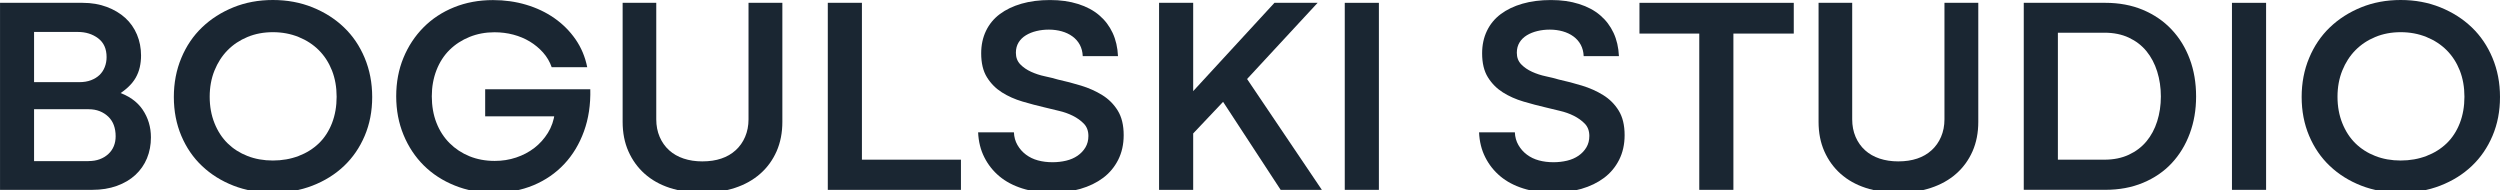
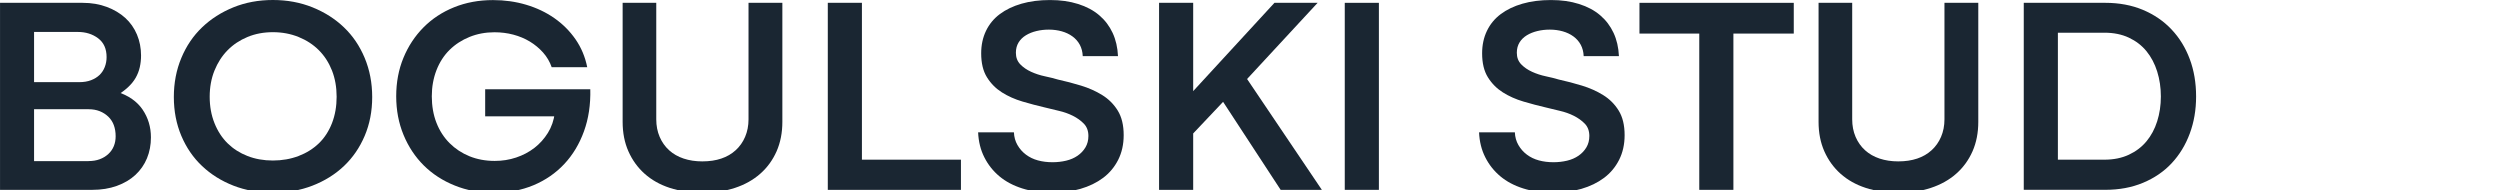
<svg xmlns="http://www.w3.org/2000/svg" width="1512" height="115" viewBox="0 0 1512 115" fill="none">
  <path d="M0 1.713H49.988C55.325 1.713 60.188 2.536 64.575 4.183C68.963 5.831 72.685 8.048 75.758 10.835C78.83 13.622 81.174 16.98 82.838 20.907C84.485 24.835 85.308 29.064 85.308 33.609C85.308 36 85.055 38.328 84.548 40.609C84.041 42.889 83.202 45.011 82.077 47.007C80.937 49.002 79.432 50.871 77.547 52.629C75.678 54.403 73.429 56.066 70.816 57.665L70.642 55.448C77.69 57.728 82.885 61.339 86.243 66.281C89.601 71.237 91.28 76.828 91.28 83.084C91.28 87.629 90.488 91.841 88.904 95.706C87.304 99.57 84.976 102.927 81.903 105.778C78.83 108.629 75.076 110.83 70.642 112.43C66.207 114.029 61.249 114.821 55.8 114.821H0.016V1.713H0ZM53.567 97.416C56.07 97.416 58.319 97.052 60.299 96.308C62.294 95.563 64.021 94.518 65.51 93.156C66.983 91.794 68.092 90.21 68.836 88.389C69.58 86.568 69.945 84.572 69.945 82.418C69.945 79.916 69.565 77.667 68.836 75.688C68.092 73.692 66.983 71.998 65.51 70.572C64.021 69.147 62.294 68.038 60.299 67.247C58.303 66.455 56.054 66.059 53.567 66.059H18.072V49.683H47.929C50.653 49.683 53.045 49.287 55.088 48.495C57.131 47.704 58.842 46.643 60.204 45.344C61.566 44.029 62.611 42.446 63.356 40.561C64.1 38.692 64.465 36.665 64.465 34.511C64.465 29.507 62.754 25.722 59.349 23.156C55.943 20.591 51.841 19.324 47.057 19.324H18.563L20.606 17.281V99.507L18.563 97.464H53.536L53.567 97.416Z" fill="#1A2632" />
  <path d="M141.156 112.269C133.87 109.418 127.567 105.475 122.213 100.407C116.859 95.355 112.678 89.257 109.669 82.147C106.659 75.036 105.139 67.212 105.139 58.692C105.139 50.172 106.643 42.285 109.669 35.063C112.678 27.841 116.859 21.665 122.213 16.55C127.551 11.434 133.87 7.396 141.156 4.434C148.426 1.489 156.393 0 165.042 0C173.69 0 181.672 1.489 189.006 4.434C196.339 7.396 202.691 11.434 208.028 16.55C213.382 21.665 217.563 27.841 220.573 35.063C223.582 42.285 225.103 50.156 225.103 58.692C225.103 67.228 223.598 75.036 220.573 82.147C217.548 89.257 213.382 95.339 208.028 100.407C202.691 105.475 196.339 109.418 189.006 112.269C181.672 115.119 173.674 116.529 165.042 116.529C156.409 116.529 148.426 115.104 141.156 112.269ZM180.564 94.357C185.331 92.536 189.433 89.97 192.855 86.676C196.26 83.382 198.905 79.312 200.79 74.482C202.659 69.651 203.593 64.33 203.593 58.534C203.593 52.737 202.659 47.448 200.79 42.665C198.905 37.898 196.26 33.796 192.855 30.375C189.449 26.971 185.347 24.294 180.564 22.362C175.78 20.43 170.617 19.464 165.042 19.464C159.466 19.464 154.35 20.43 149.694 22.362C145.021 24.294 141.014 26.971 137.656 30.375C134.298 33.78 131.653 37.882 129.721 42.665C127.788 47.448 126.822 52.737 126.822 58.534C126.822 64.33 127.788 69.651 129.721 74.482C131.653 79.312 134.298 83.382 137.656 86.676C141.014 89.97 145.021 92.536 149.694 94.357C154.35 96.178 159.466 97.081 165.042 97.081C170.617 97.081 175.796 96.162 180.564 94.357Z" fill="#1A2632" />
  <path d="M357.009 53.927C357.247 63.255 355.964 71.76 353.176 79.441C350.389 87.122 346.413 93.71 341.234 99.237C336.054 104.748 329.861 109.009 322.639 112.033C315.416 115.042 307.418 116.563 298.674 116.563C289.931 116.563 282.265 115.122 275.043 112.208C267.82 109.31 261.58 105.271 256.353 100.108C251.126 94.93 247.024 88.753 244.062 81.595C241.1 74.436 239.627 66.644 239.627 58.219C239.627 49.794 241.084 42.066 243.983 35.018C246.881 27.971 250.92 21.826 256.099 16.599C261.279 11.373 267.44 7.303 274.615 4.405C281.774 1.507 289.63 0.05 298.168 0.05C305.216 0.05 311.9 0.984 318.22 2.869C324.539 4.753 330.226 7.446 335.278 10.977C340.331 14.509 344.607 18.769 348.076 23.774C351.545 28.778 353.905 34.4 355.156 40.656H333.663C332.522 37.362 330.796 34.4 328.468 31.787C326.123 29.174 323.462 26.957 320.453 25.136C317.428 23.314 314.102 21.921 310.474 20.955C306.832 19.989 303.014 19.514 299.039 19.514C293.685 19.514 288.68 20.448 284.023 22.317C279.351 24.201 275.328 26.814 271.907 30.172C268.501 33.529 265.856 37.631 263.971 42.461C262.102 47.307 261.152 52.55 261.152 58.251C261.152 63.952 262.087 69.511 263.971 74.278C265.84 79.061 268.501 83.163 271.907 86.567C275.312 89.972 279.335 92.617 283.944 94.502C288.553 96.371 293.638 97.321 299.213 97.321C303.759 97.321 308.083 96.64 312.185 95.262C316.272 93.9 319.946 91.968 323.193 89.466C326.424 86.963 329.164 83.923 331.382 80.344C333.599 76.764 334.993 72.694 335.563 68.149L337.274 70.366H293.432V53.991H357.073L357.009 53.927Z" fill="#1A2632" />
  <path d="M376.602 1.713H396.907V72.172C396.907 76.036 397.589 79.568 398.951 82.751C400.313 85.934 402.229 88.642 404.669 90.859C407.108 93.077 410.038 94.755 413.459 95.896C416.865 97.036 420.618 97.606 424.721 97.606C429.045 97.606 432.894 97.036 436.236 95.896C439.593 94.771 442.492 93.093 444.931 90.859C447.37 88.642 449.287 85.95 450.649 82.751C452.011 79.568 452.708 76.036 452.708 72.172V1.713H473.172V73.708C473.172 80.296 472 86.251 469.672 91.54C467.327 96.83 464.033 101.36 459.772 105.097C455.512 108.85 450.411 111.685 444.504 113.633C438.596 115.565 432.054 116.531 424.879 116.531C417.704 116.531 411.004 115.565 405.08 113.633C399.157 111.701 394.104 108.85 389.891 105.097C385.678 101.344 382.415 96.83 380.071 91.54C377.727 86.251 376.57 80.312 376.57 73.708V1.713H376.602Z" fill="#1A2632" />
  <path d="M500.652 1.713H521.29V98.604L519.247 96.561H581.177V114.821H500.652V1.713Z" fill="#1A2632" />
  <path d="M613.22 80.026C613.331 82.877 614.044 85.427 615.358 87.707C616.673 89.988 618.368 91.92 620.474 93.504C622.581 95.087 624.989 96.259 627.729 97.004C630.453 97.748 633.415 98.112 636.598 98.112C639.434 98.112 642.158 97.796 644.787 97.178C647.401 96.56 649.697 95.562 651.709 94.185C653.689 92.823 655.288 91.144 656.476 89.148C657.664 87.153 658.266 84.857 658.266 82.243C658.266 79.171 657.347 76.701 655.526 74.816C653.704 72.931 651.487 71.348 648.874 70.033C646.26 68.719 643.441 67.737 640.432 67.04C637.406 66.359 634.603 65.678 631.973 64.997C627.539 63.968 623.024 62.78 618.415 61.418C613.806 60.056 609.656 58.203 605.966 55.875C602.276 53.547 599.25 50.506 596.922 46.753C594.578 42.999 593.421 38.169 593.421 32.246C593.421 27.241 594.388 22.728 596.32 18.689C598.252 14.651 601.04 11.262 604.683 8.538C608.326 5.814 612.698 3.708 617.813 2.235C622.929 0.762 628.679 0.018 635.046 0.018C641.413 0.018 646.957 0.809 652.026 2.409C657.078 3.993 661.355 6.273 664.823 9.235C668.292 12.196 670.985 15.744 672.917 19.893C674.849 24.042 675.927 28.73 676.164 33.956H654.845C654.734 31.343 654.132 29.047 653.055 27.051C651.978 25.056 650.489 23.377 648.62 22.015C646.751 20.653 644.581 19.624 642.142 18.943C639.687 18.262 637.105 17.913 634.381 17.913C631.657 17.913 629.265 18.198 626.873 18.769C624.482 19.339 622.343 20.194 620.474 21.334C618.605 22.474 617.117 23.916 616.04 25.674C614.962 27.447 614.408 29.506 614.408 31.898C614.408 34.748 615.295 37.076 617.053 38.898C618.811 40.719 620.997 42.223 623.626 43.427C626.24 44.615 629.027 45.533 631.989 46.151C634.951 46.769 637.565 47.434 639.845 48.115C644.518 49.144 649.175 50.364 653.831 51.789C658.504 53.214 662.764 55.115 666.629 57.506C670.494 59.897 673.63 63.017 676.022 66.897C678.413 70.777 679.601 75.719 679.601 81.737C679.601 87.311 678.492 92.284 676.275 96.671C674.057 101.042 671.016 104.685 667.152 107.583C663.271 110.481 658.71 112.698 653.419 114.234C648.129 115.77 642.411 116.531 636.266 116.531C629.677 116.531 623.674 115.675 618.273 113.965C612.872 112.255 608.263 109.816 604.445 106.633C600.628 103.449 597.587 99.617 595.322 95.119C593.041 90.637 591.806 85.585 591.568 80.026H613.236H613.22Z" fill="#1A2632" />
  <path d="M701 114.821V1.713H721.638V55.115L770.786 1.713H796.889L754.235 47.783L799.455 114.821H774.54L739.726 61.593L721.638 80.708V114.821H701Z" fill="#1A2632" />
  <path d="M813.313 1.713H833.952V114.821H813.313V1.713Z" fill="#1A2632" />
  <path d="M916.187 80.026C916.298 82.877 917.011 85.427 918.325 87.707C919.64 89.988 921.335 91.92 923.441 93.504C925.548 95.087 927.955 96.259 930.695 97.004C933.42 97.748 936.382 98.112 939.565 98.112C942.4 98.112 945.125 97.796 947.754 97.178C950.367 96.56 952.664 95.562 954.676 94.185C956.655 92.823 958.255 91.144 959.443 89.148C960.631 87.153 961.233 84.857 961.233 82.243C961.233 79.171 960.314 76.701 958.493 74.816C956.671 72.931 954.454 71.348 951.84 70.033C949.227 68.719 946.408 67.737 943.398 67.04C940.373 66.359 937.57 65.678 934.94 64.997C930.505 63.968 925.991 62.78 921.382 61.418C916.773 60.056 912.623 58.203 908.933 55.875C905.242 53.547 902.217 50.506 899.889 46.753C897.545 42.999 896.388 38.169 896.388 32.246C896.388 27.241 897.354 22.728 899.287 18.689C901.219 14.651 904.007 11.262 907.65 8.538C911.293 5.814 915.664 3.708 920.78 2.235C925.896 0.762 931.646 0.018 938.013 0.018C944.38 0.018 949.924 0.809 954.992 2.409C960.045 3.993 964.321 6.273 967.79 9.235C971.259 12.196 973.952 15.744 975.884 19.893C977.816 24.042 978.893 28.73 979.131 33.956H957.812C957.701 31.343 957.099 29.047 956.022 27.051C954.945 25.056 953.456 23.377 951.587 22.015C949.718 20.653 947.548 19.624 945.109 18.943C942.654 18.262 940.072 17.913 937.348 17.913C934.623 17.913 932.232 18.198 929.84 18.769C927.448 19.339 925.31 20.194 923.441 21.334C921.572 22.474 920.083 23.916 919.006 25.674C917.929 27.447 917.375 29.506 917.375 31.898C917.375 34.748 918.262 37.076 920.02 38.898C921.778 40.719 923.964 42.223 926.593 43.427C929.207 44.615 931.994 45.533 934.956 46.151C937.918 46.769 940.531 47.434 942.812 48.115C947.485 49.144 952.141 50.364 956.798 51.789C961.47 53.214 965.731 55.115 969.596 57.506C973.46 59.897 976.597 63.017 978.988 66.897C981.38 70.777 982.568 75.719 982.568 81.737C982.568 87.311 981.459 92.284 979.242 96.671C977.024 101.042 973.983 104.685 970.118 107.583C966.238 110.481 961.676 112.698 956.386 114.234C951.096 115.77 945.378 116.531 939.233 116.531C932.644 116.531 926.641 115.675 921.24 113.965C915.838 112.255 911.229 109.816 907.412 106.633C903.595 103.449 900.554 99.617 898.289 95.119C896.008 90.637 894.773 85.585 894.535 80.026H916.203H916.187Z" fill="#1A2632" />
  <path d="M991.549 1.713H1084.87V20.306H991.549V1.713ZM1027.72 17.756H1048.36V114.821H1027.72V17.756Z" fill="#1A2632" />
  <path d="M1099.9 1.713H1120.21V72.172C1120.21 76.036 1120.89 79.568 1122.25 82.751C1123.61 85.934 1125.53 88.642 1127.97 90.859C1130.41 93.077 1133.34 94.755 1136.76 95.896C1140.17 97.036 1143.92 97.606 1148.02 97.606C1152.35 97.606 1156.19 97.036 1159.54 95.896C1162.89 94.771 1165.79 93.093 1168.23 90.859C1170.67 88.642 1172.59 85.95 1173.95 82.751C1175.31 79.568 1176.01 76.036 1176.01 72.172V1.713H1196.47V73.708C1196.47 80.296 1195.3 86.251 1192.97 91.54C1190.63 96.83 1187.33 101.36 1183.07 105.097C1178.81 108.85 1173.71 111.685 1167.8 113.633C1161.9 115.565 1155.36 116.531 1148.18 116.531C1141.01 116.531 1134.31 115.565 1128.38 113.633C1122.46 111.701 1117.41 108.85 1113.19 105.097C1108.98 101.344 1105.72 96.83 1103.37 91.54C1101.03 86.251 1099.87 80.312 1099.87 73.708V1.713H1099.9Z" fill="#1A2632" />
  <path d="M1223.97 1.709H1273.27C1281.69 1.709 1289.29 3.135 1296.05 5.969C1302.81 8.82 1308.6 12.764 1313.36 17.831C1318.15 22.899 1321.81 28.87 1324.37 35.743C1326.94 42.616 1328.2 50.155 1328.2 58.343C1328.2 66.53 1326.92 73.894 1324.37 80.768C1321.81 87.657 1318.18 93.627 1313.46 98.679C1308.74 103.747 1302.96 107.691 1296.13 110.541C1289.3 113.392 1281.69 114.801 1273.27 114.801H1223.97V1.693V1.709ZM1272.77 96.573C1278.33 96.573 1283.25 95.575 1287.53 93.58C1291.81 91.584 1295.35 88.892 1298.19 85.471C1301.02 82.066 1303.19 78.028 1304.67 73.356C1306.14 68.7 1306.89 63.695 1306.89 58.343C1306.89 52.99 1306.14 47.969 1304.67 43.25C1303.19 38.53 1301.02 34.444 1298.19 30.96C1295.34 27.492 1291.79 24.768 1287.53 22.773C1283.27 20.777 1278.34 19.779 1272.77 19.779H1242.56L1244.61 17.736V98.6L1242.56 96.557H1272.77V96.573Z" fill="#1A2632" />
-   <path d="M1349.89 1.713H1370.53V114.821H1349.89V1.713Z" fill="#1A2632" />
-   <path d="M1428.05 112.269C1420.77 109.418 1414.46 105.475 1409.11 100.407C1403.76 95.355 1399.58 89.257 1396.57 82.147C1393.56 75.036 1392.04 67.212 1392.04 58.692C1392.04 50.172 1393.54 42.285 1396.57 35.063C1399.58 27.841 1403.76 21.665 1409.11 16.55C1414.45 11.434 1420.77 7.396 1428.05 4.434C1435.32 1.489 1443.29 0 1451.94 0C1460.59 0 1468.57 1.489 1475.9 4.434C1483.24 7.396 1489.59 11.434 1494.93 16.55C1500.28 21.665 1504.46 27.841 1507.47 35.063C1510.48 42.285 1512 50.156 1512 58.692C1512 67.228 1510.5 75.036 1507.47 82.147C1504.46 89.257 1500.28 95.339 1494.93 100.407C1489.59 105.475 1483.24 109.418 1475.9 112.269C1468.57 115.119 1460.57 116.529 1451.94 116.529C1443.31 116.529 1435.32 115.104 1428.05 112.269ZM1467.46 94.357C1472.23 92.536 1476.33 89.97 1479.75 86.676C1483.16 83.382 1485.8 79.312 1487.69 74.482C1489.56 69.651 1490.49 64.33 1490.49 58.534C1490.49 52.737 1489.56 47.448 1487.69 42.665C1485.8 37.898 1483.16 33.796 1479.75 30.375C1476.35 26.971 1472.24 24.294 1467.46 22.362C1462.68 20.43 1457.51 19.464 1451.94 19.464C1446.36 19.464 1441.25 20.43 1436.59 22.362C1431.92 24.294 1427.91 26.971 1424.55 30.375C1421.2 33.78 1418.55 37.882 1416.62 42.665C1414.69 47.448 1413.72 52.737 1413.72 58.534C1413.72 64.33 1414.69 69.651 1416.62 74.482C1418.55 79.312 1421.2 83.382 1424.55 86.676C1427.91 89.97 1431.92 92.536 1436.59 94.357C1441.25 96.178 1446.36 97.081 1451.94 97.081C1457.51 97.081 1462.69 96.162 1467.46 94.357Z" fill="#1A2632" />
+   <path d="M1349.89 1.713V114.821H1349.89V1.713Z" fill="#1A2632" />
</svg>